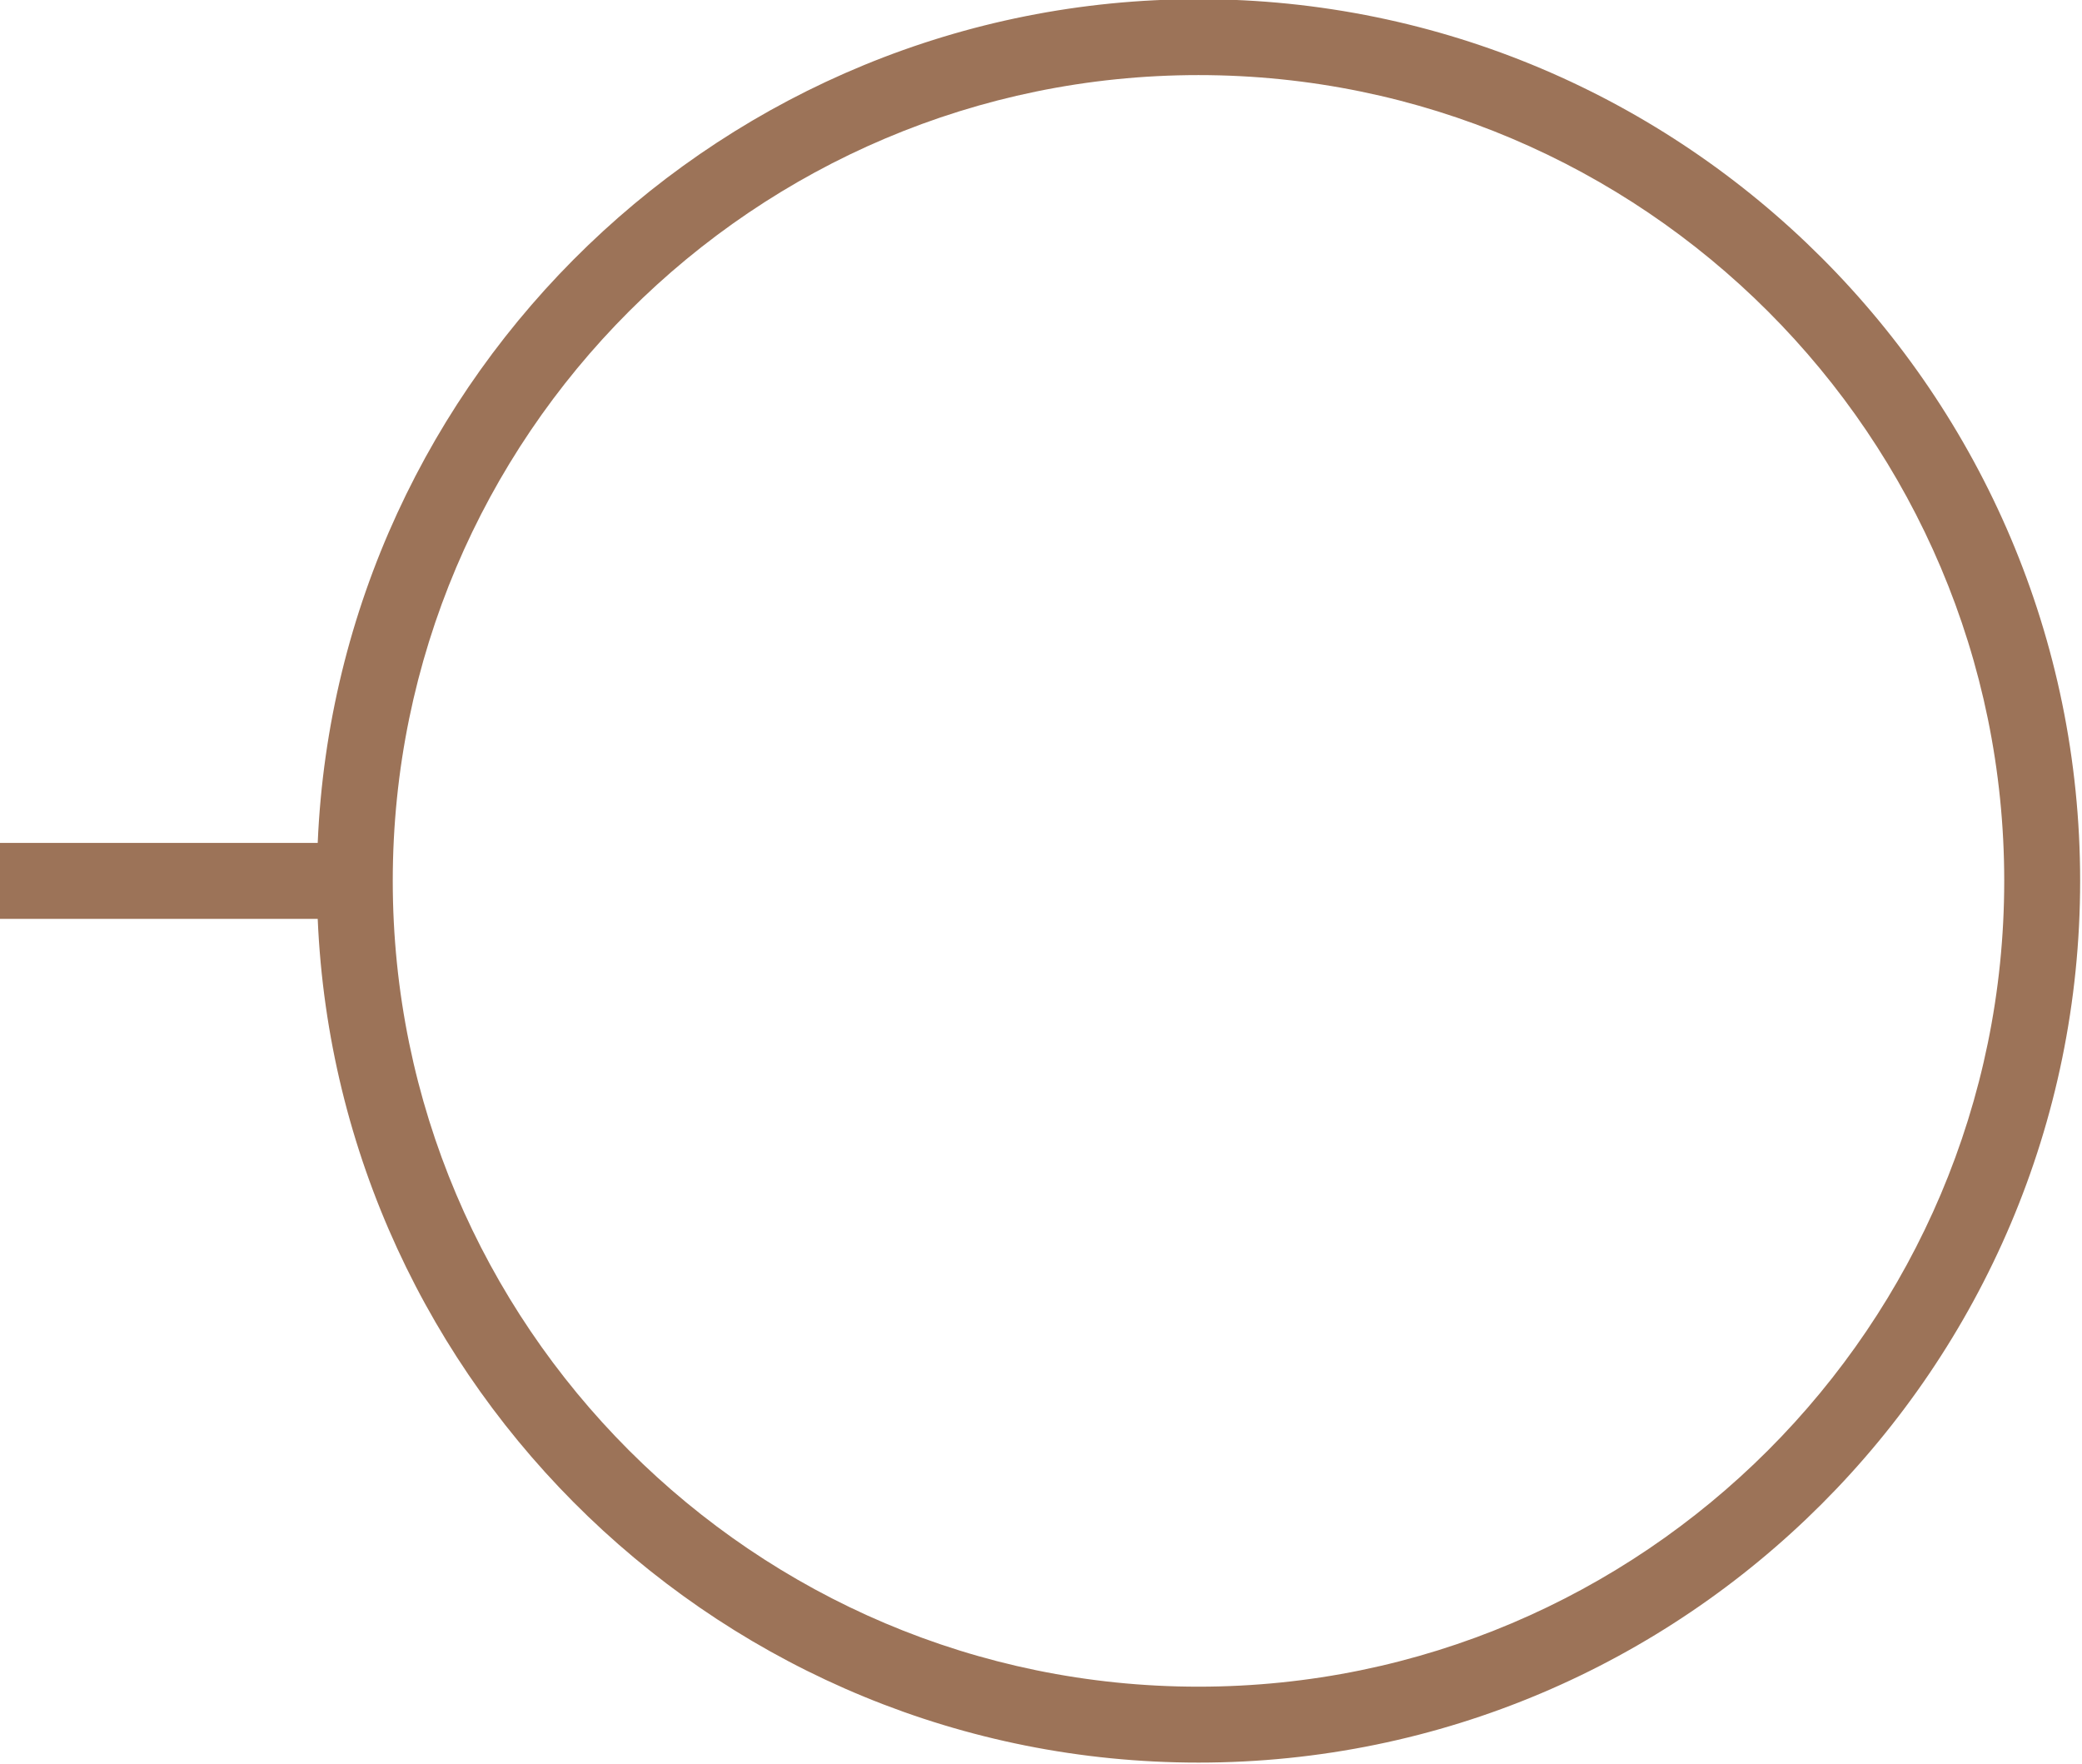
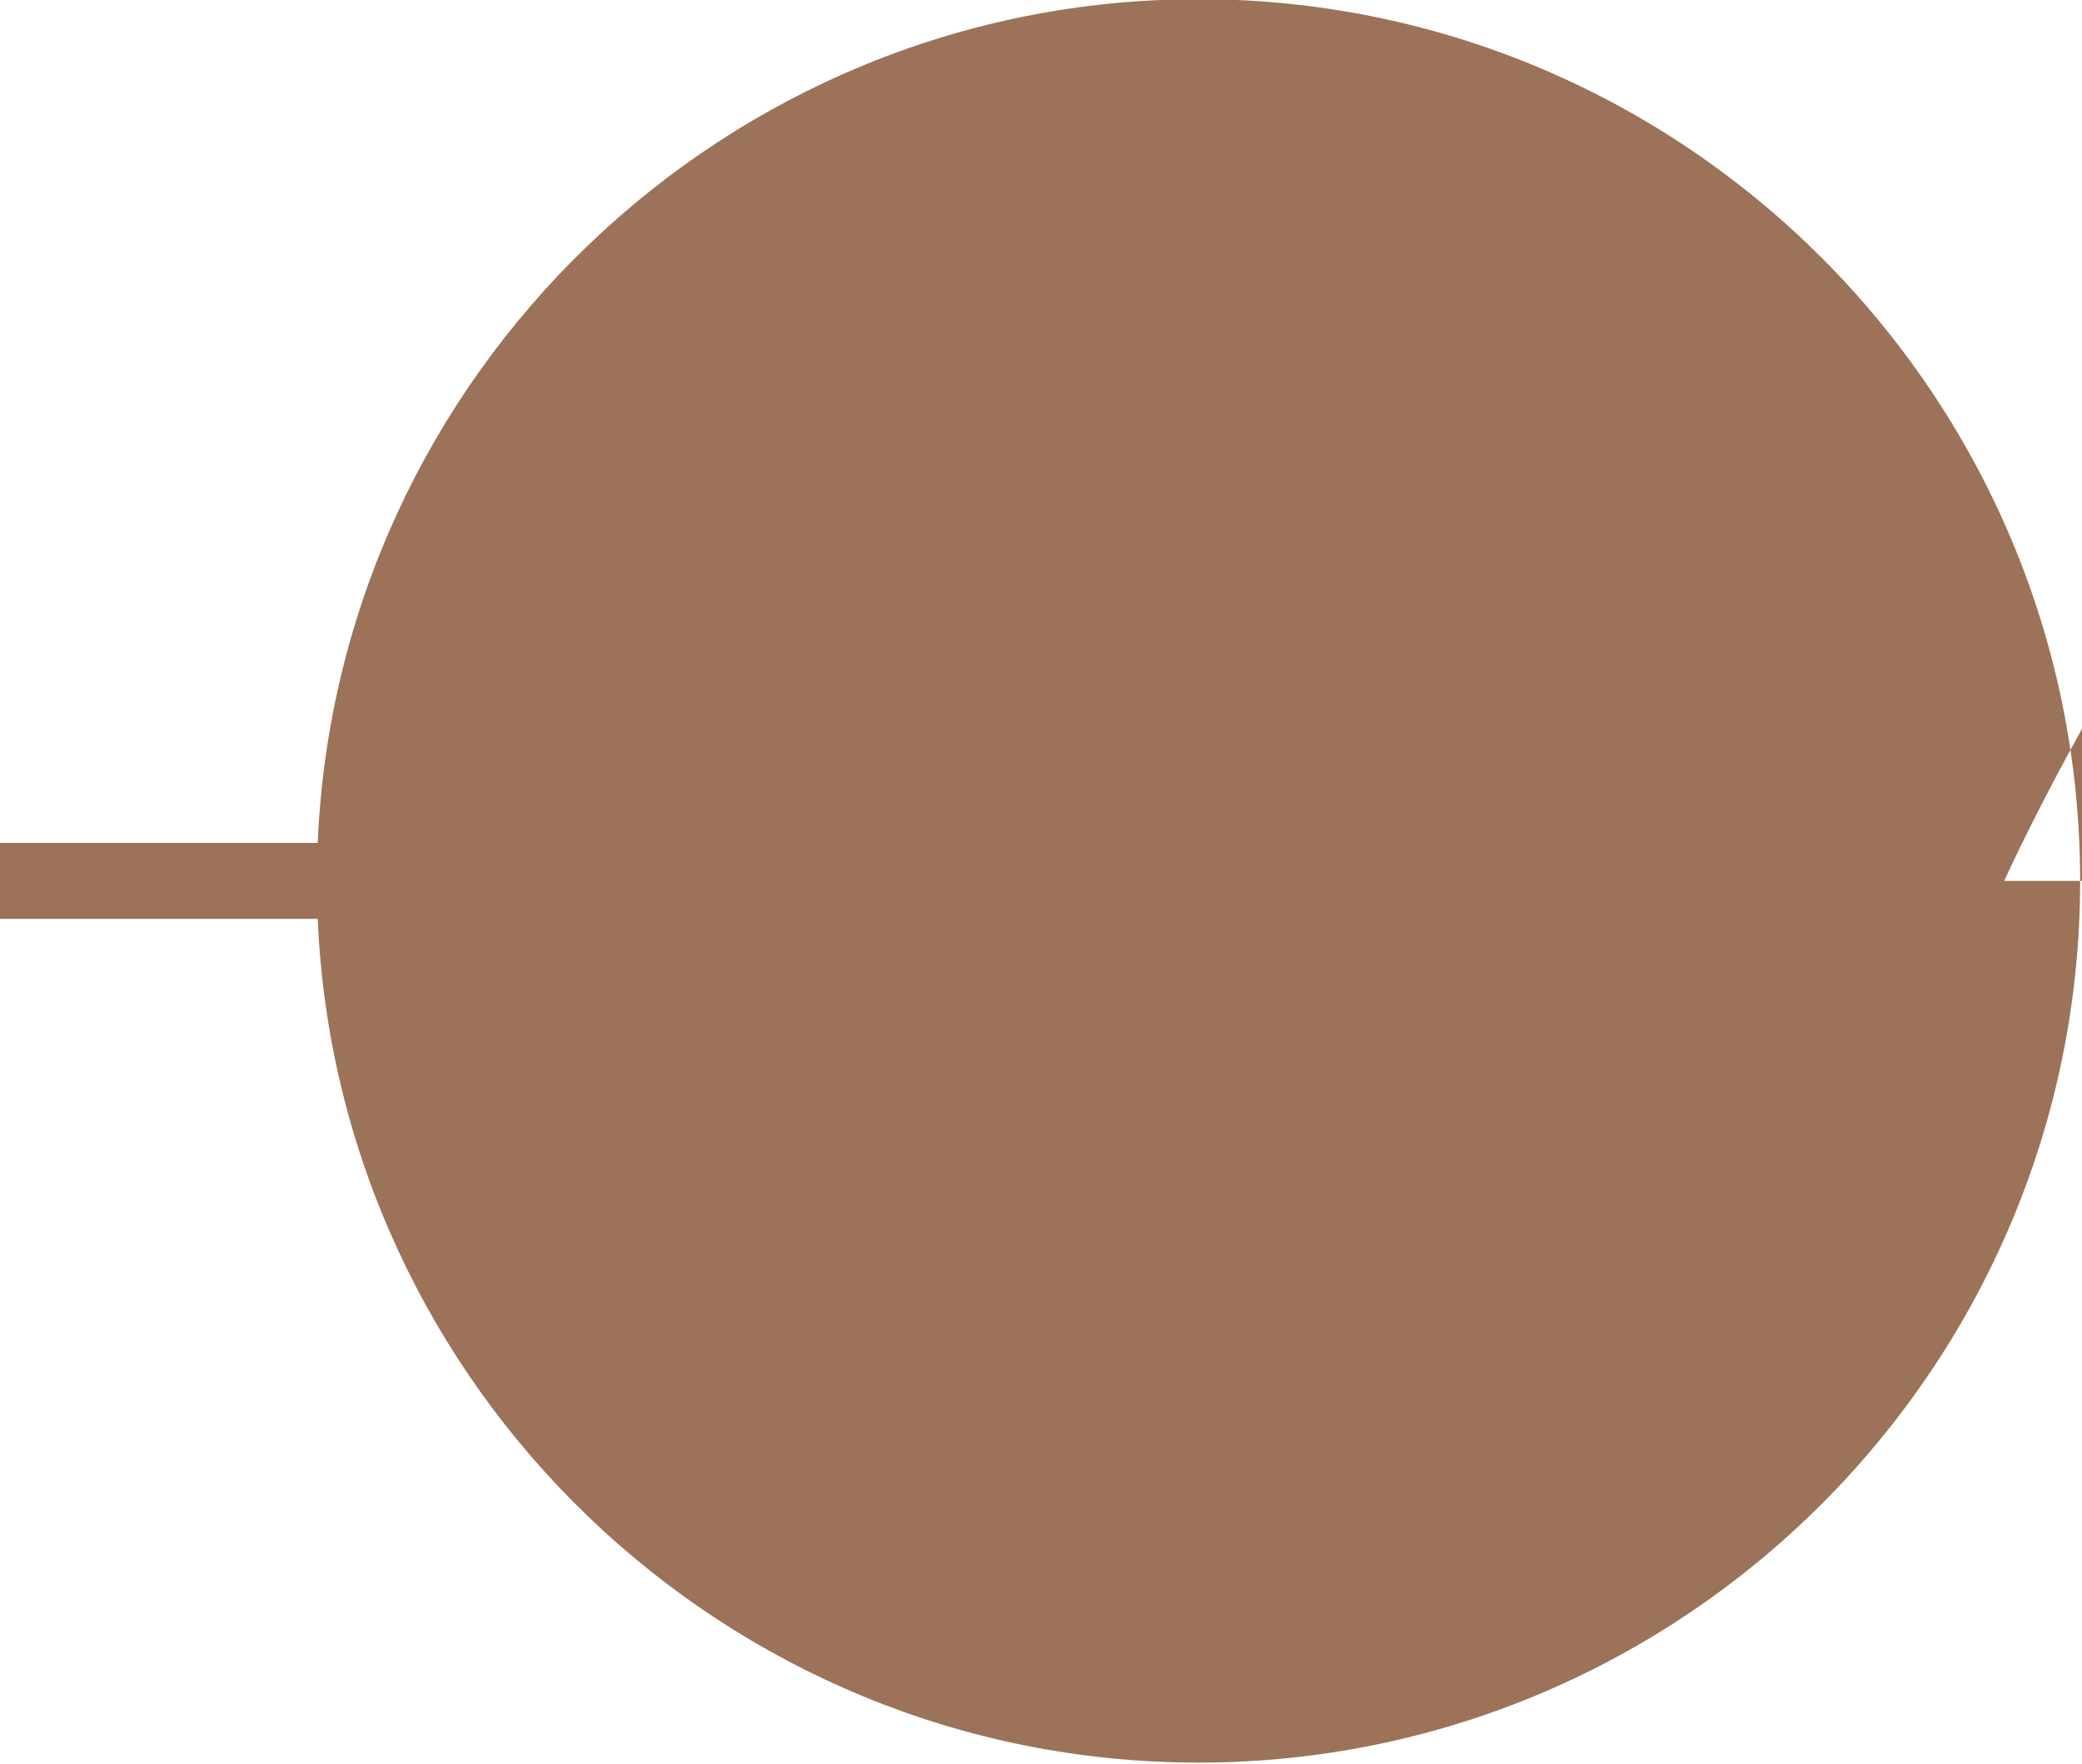
<svg xmlns="http://www.w3.org/2000/svg" width="333.524" height="282.54" viewBox="0 0 333.524 282.54" xml:space="preserve">
  <g transform="matrix(1.333,0,0,-1.333,-855.873,-528.69)">
    <g transform="scale(.1)">
-       <path d="m8829.247-5024.695c0-533.92-434.38-968.3-968.3-968.3-533.92 0-968.29 434.38-968.29 968.3s434.37 968.29 968.29 968.29c533.92 0 968.3-434.37 968.3-968.29zm-2026.78 45.61h-383.42v-91.23h383.42c23.99-563.14 489.55-1013.91 1058.48-1013.91 584.23 0 1059.53 475.3 1059.53 1059.53 0 584.22-475.3 1059.52-1059.53 1059.52-568.93 0-1034.5-450.77-1058.48-1013.91" fill="#9C7358" />
+       <path d="m8829.247-5024.695s434.37 968.29 968.29 968.29c533.92 0 968.3-434.37 968.3-968.29zm-2026.78 45.61h-383.42v-91.23h383.42c23.99-563.14 489.55-1013.91 1058.48-1013.91 584.23 0 1059.53 475.3 1059.53 1059.53 0 584.22-475.3 1059.52-1059.53 1059.52-568.93 0-1034.5-450.77-1058.48-1013.91" fill="#9C7358" />
    </g>
  </g>
</svg>